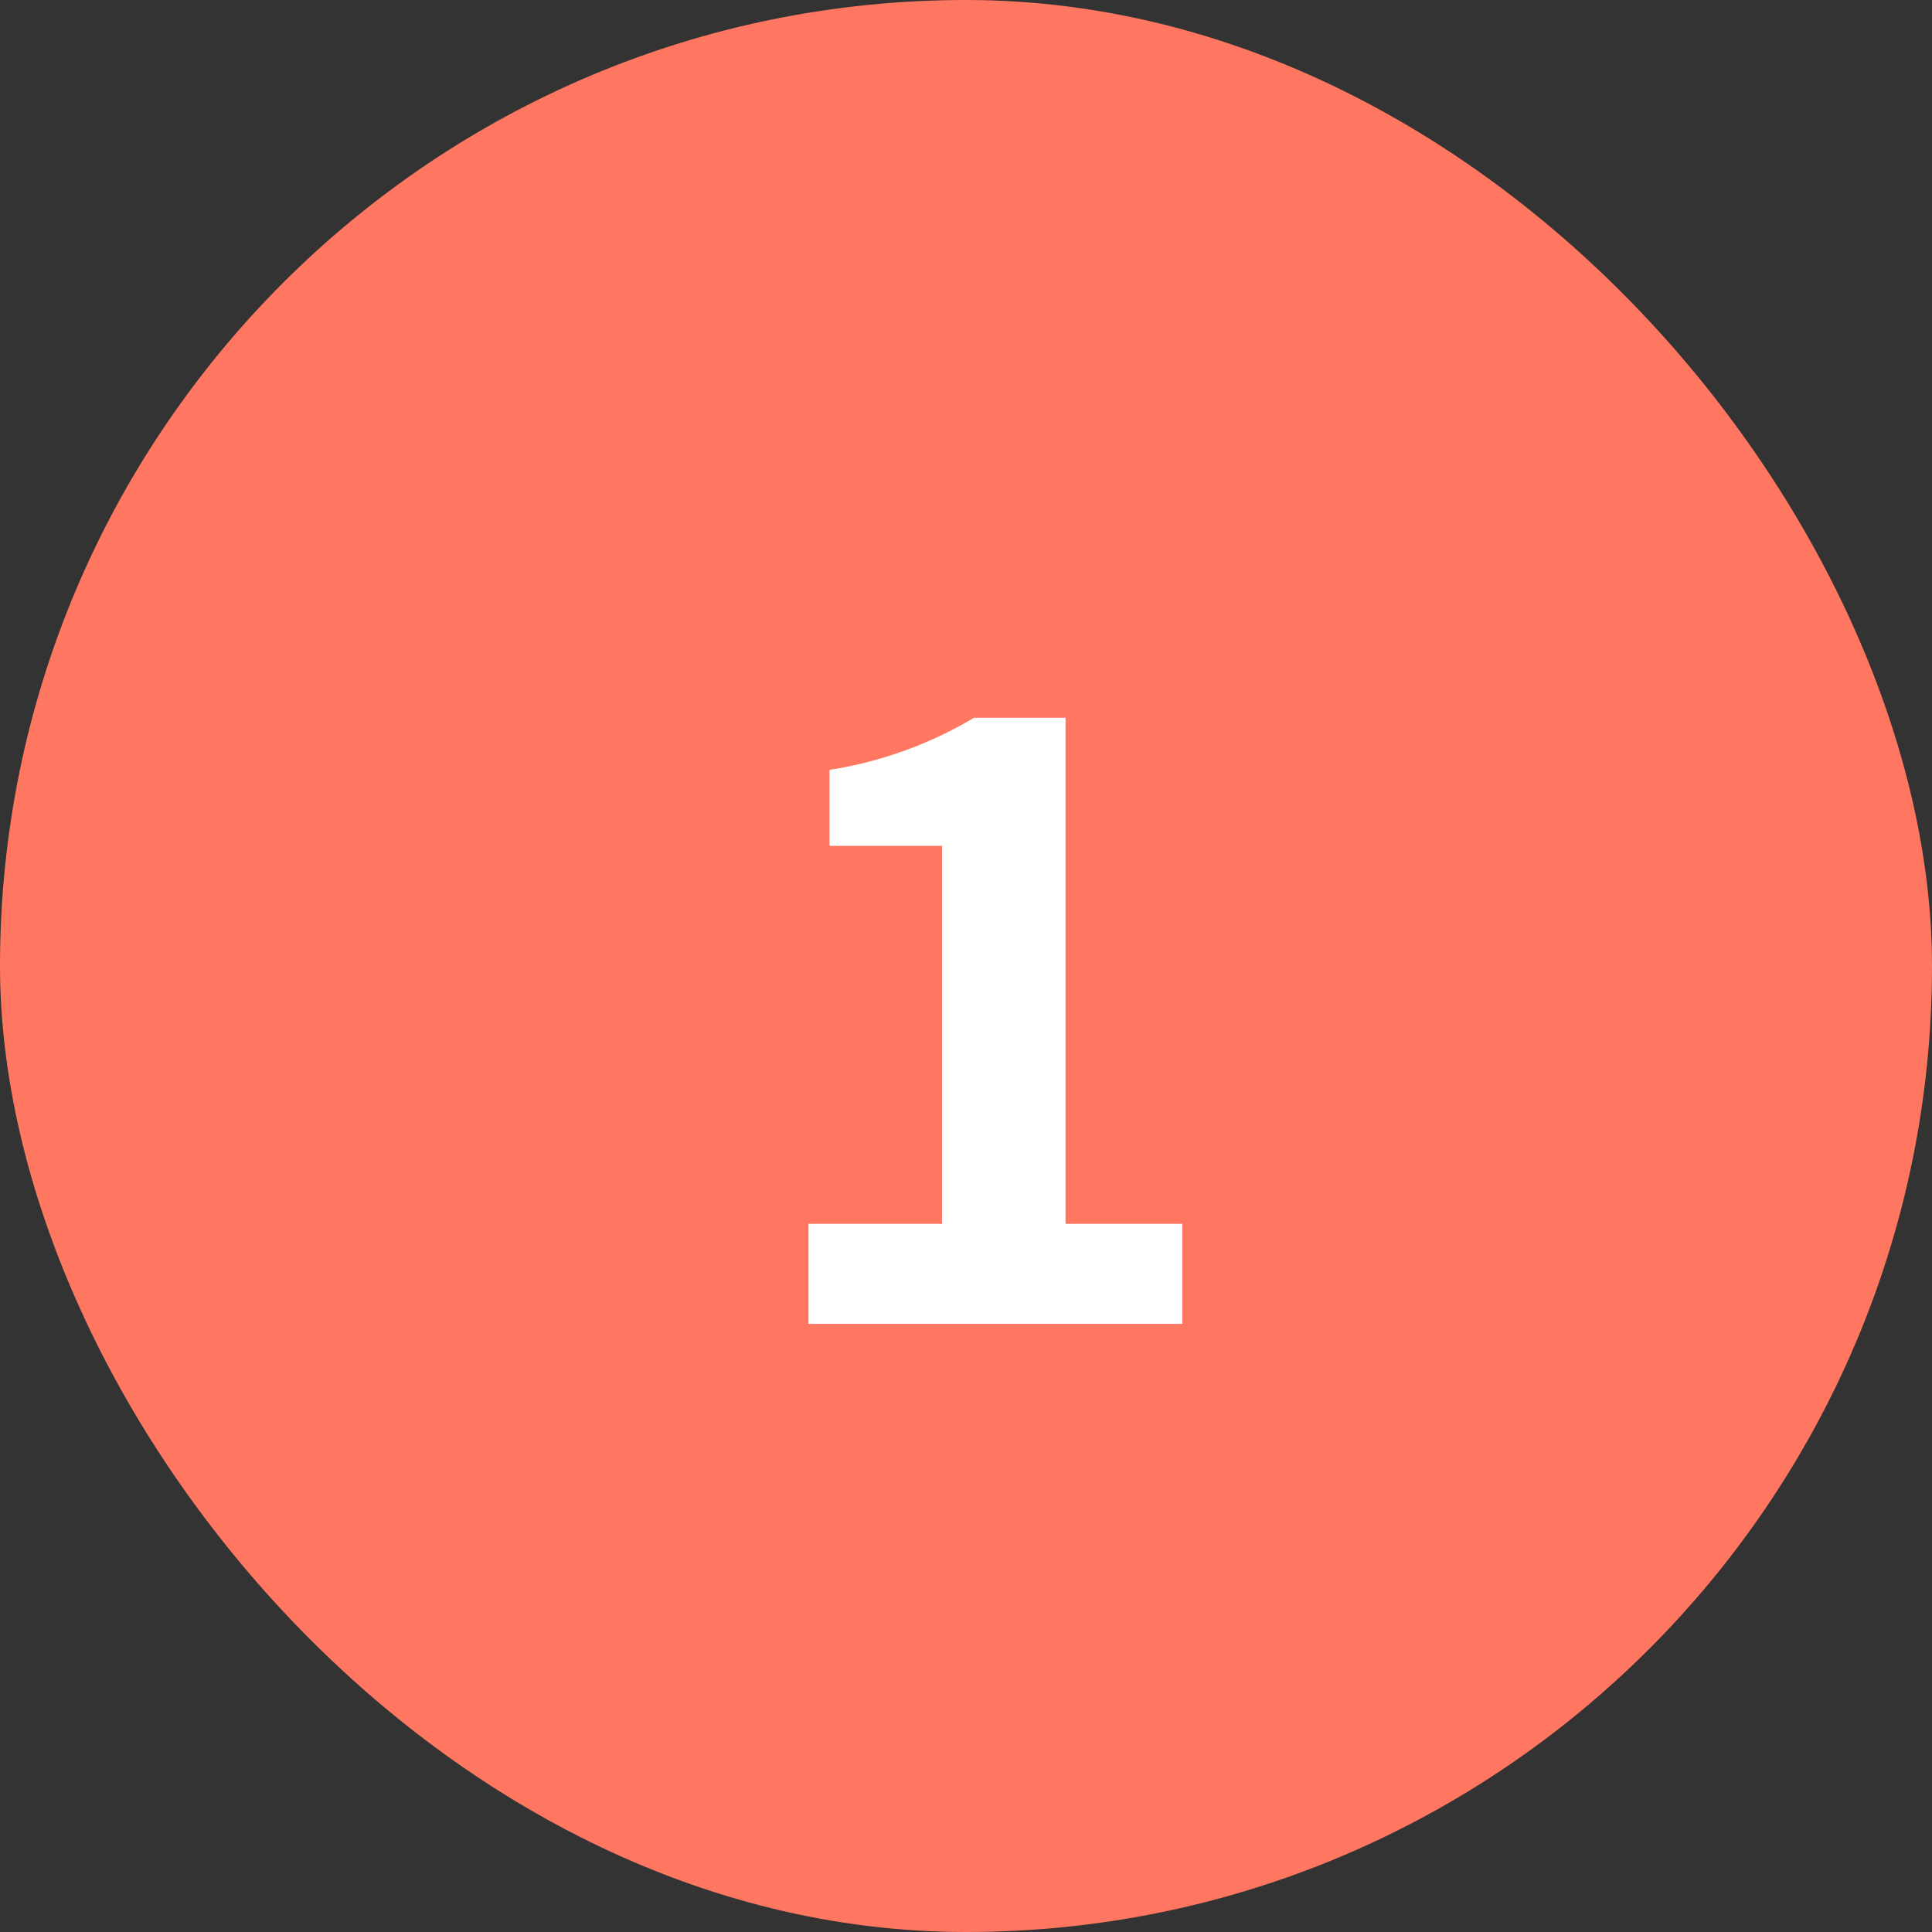
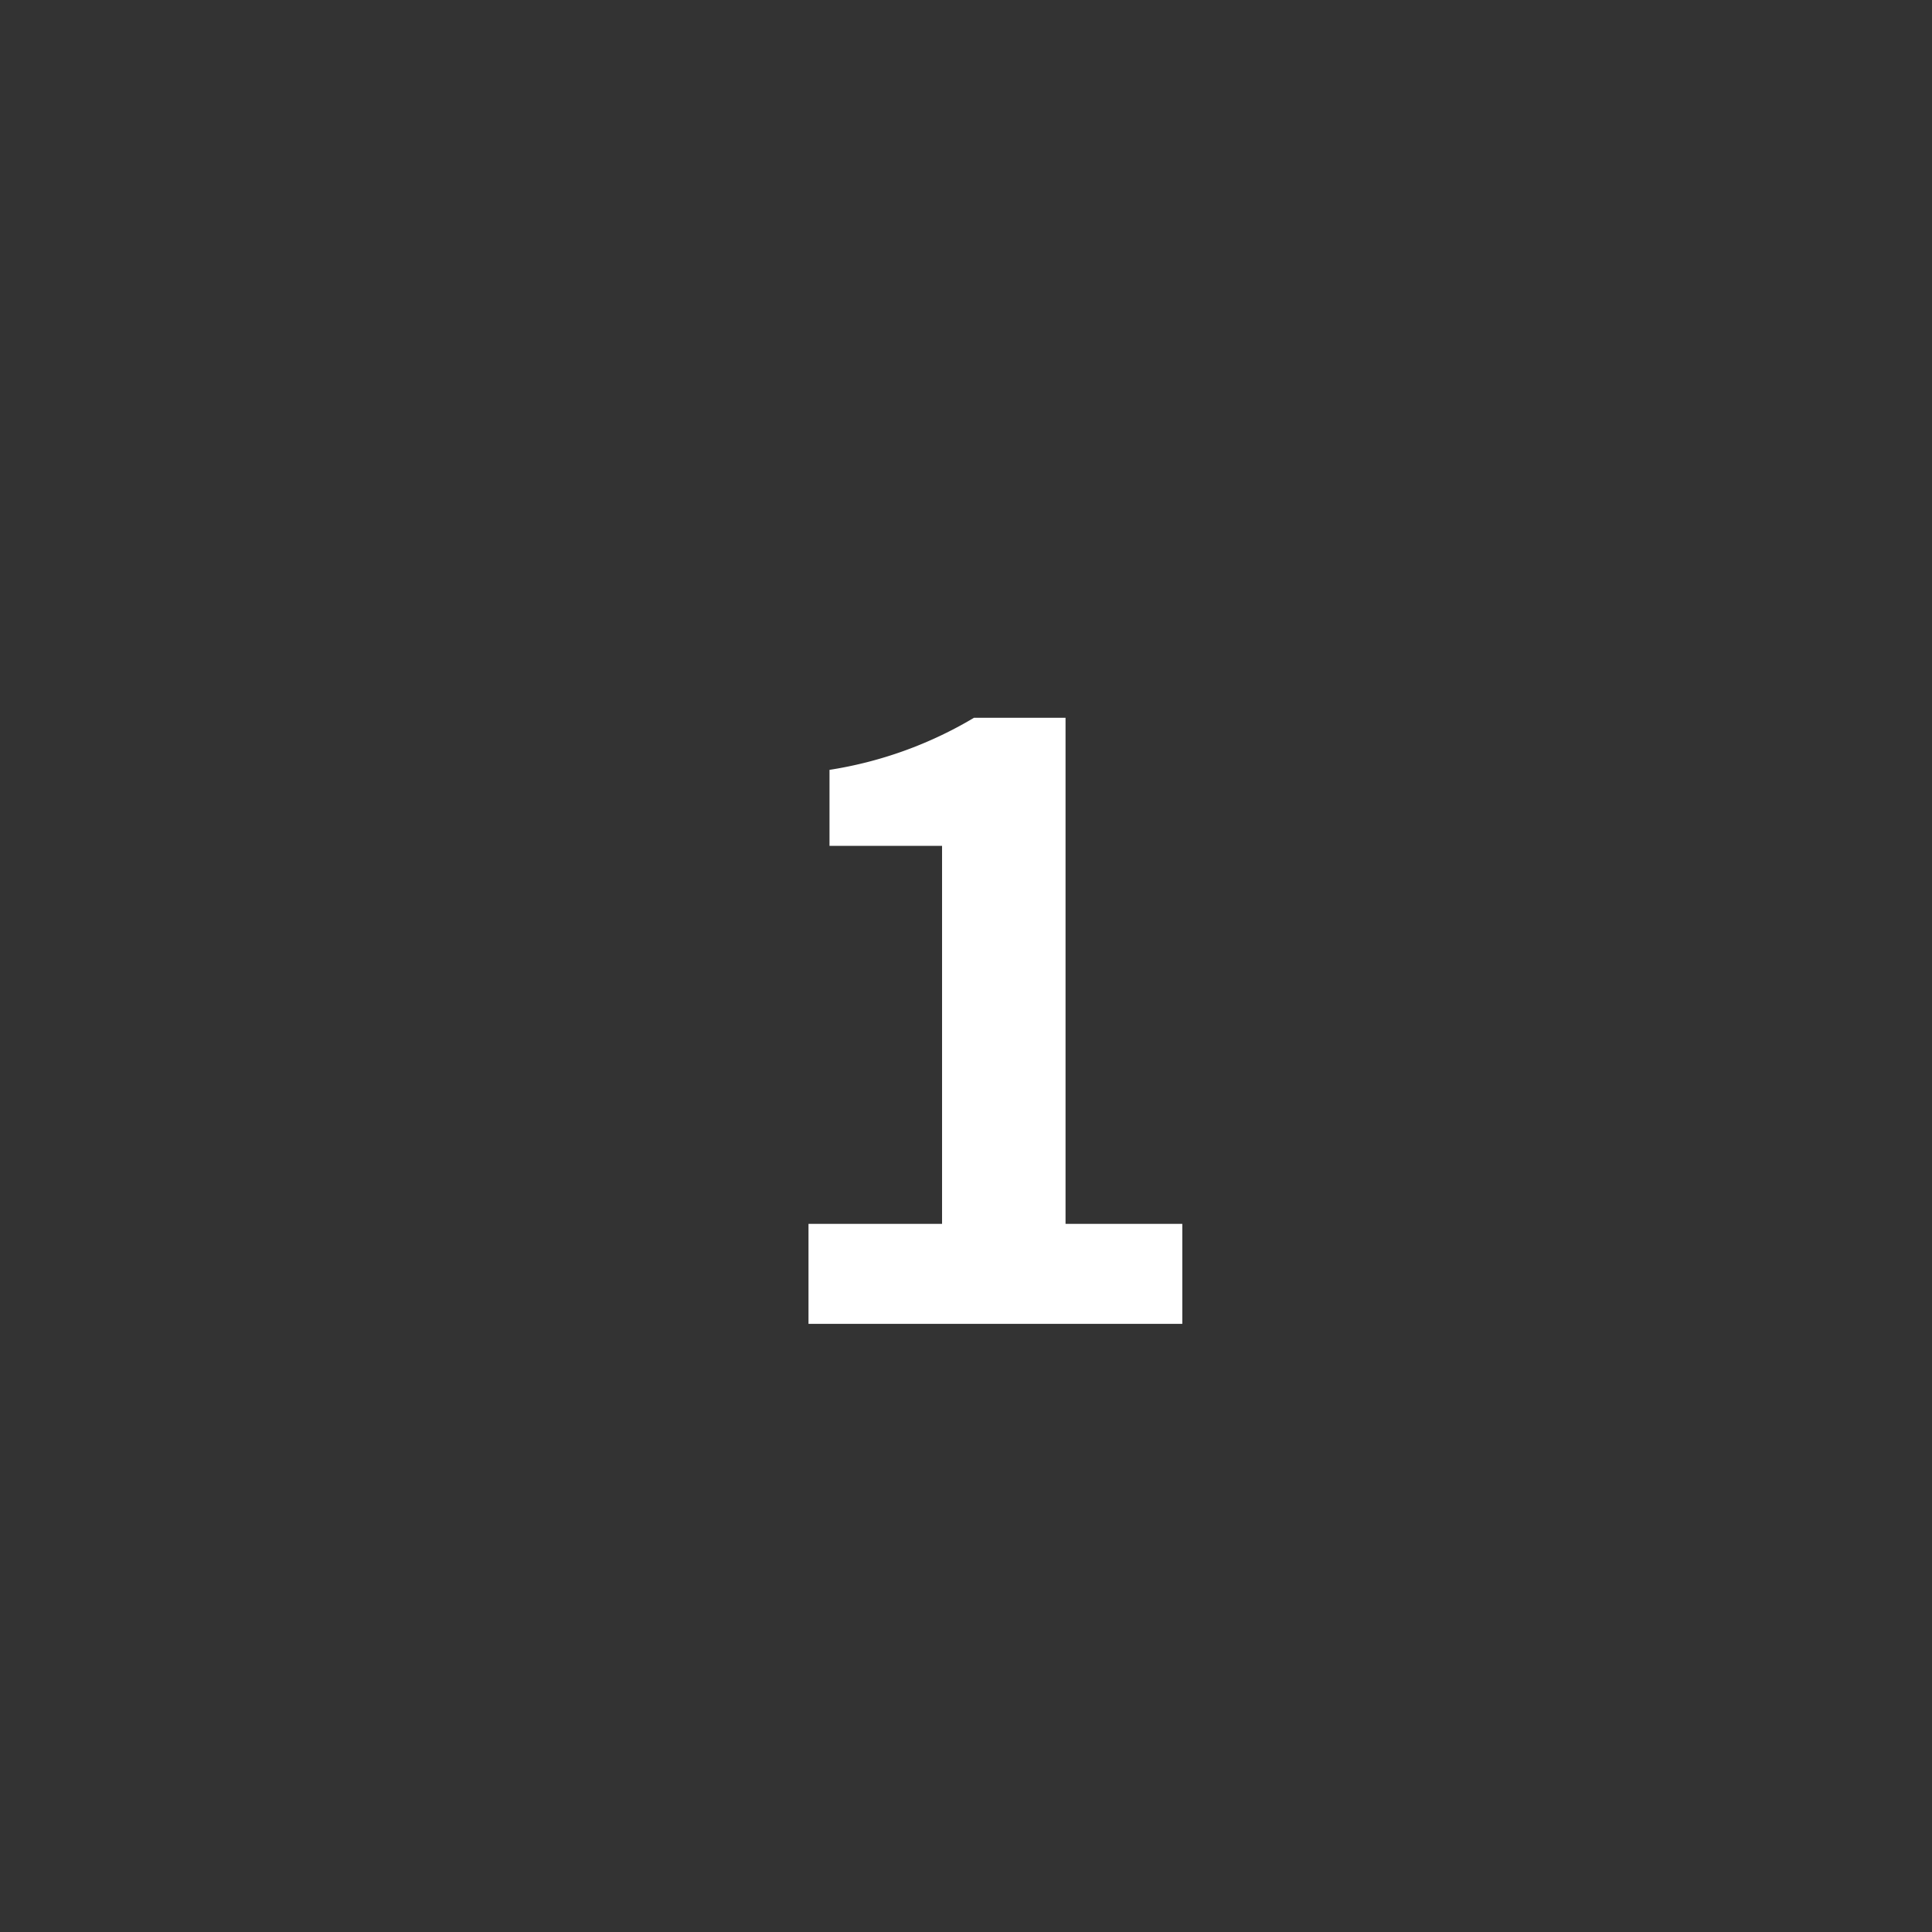
<svg xmlns="http://www.w3.org/2000/svg" viewBox="0 0 46 46">
  <rect x="0" y="0" width="46" height="46" fill="#333333" stroke="none" />
  <defs>
    <style>.cls-1{fill:#ff7761;}.cls-2{fill:#fff;}</style>
  </defs>
  <title>Asset 81</title>
  <g id="Layer_2" data-name="Layer 2">
    <g id="レイヤー_1" data-name="レイヤー 1">
-       <rect class="cls-1" width="46" height="46" rx="23" />
      <path class="cls-2" d="M19.25,29.14h3.18v-9H19.75V18.33a9.6,9.6,0,0,0,3.44-1.24h2.18V29.14h2.78v2.38h-8.9Z" />
    </g>
  </g>
</svg>